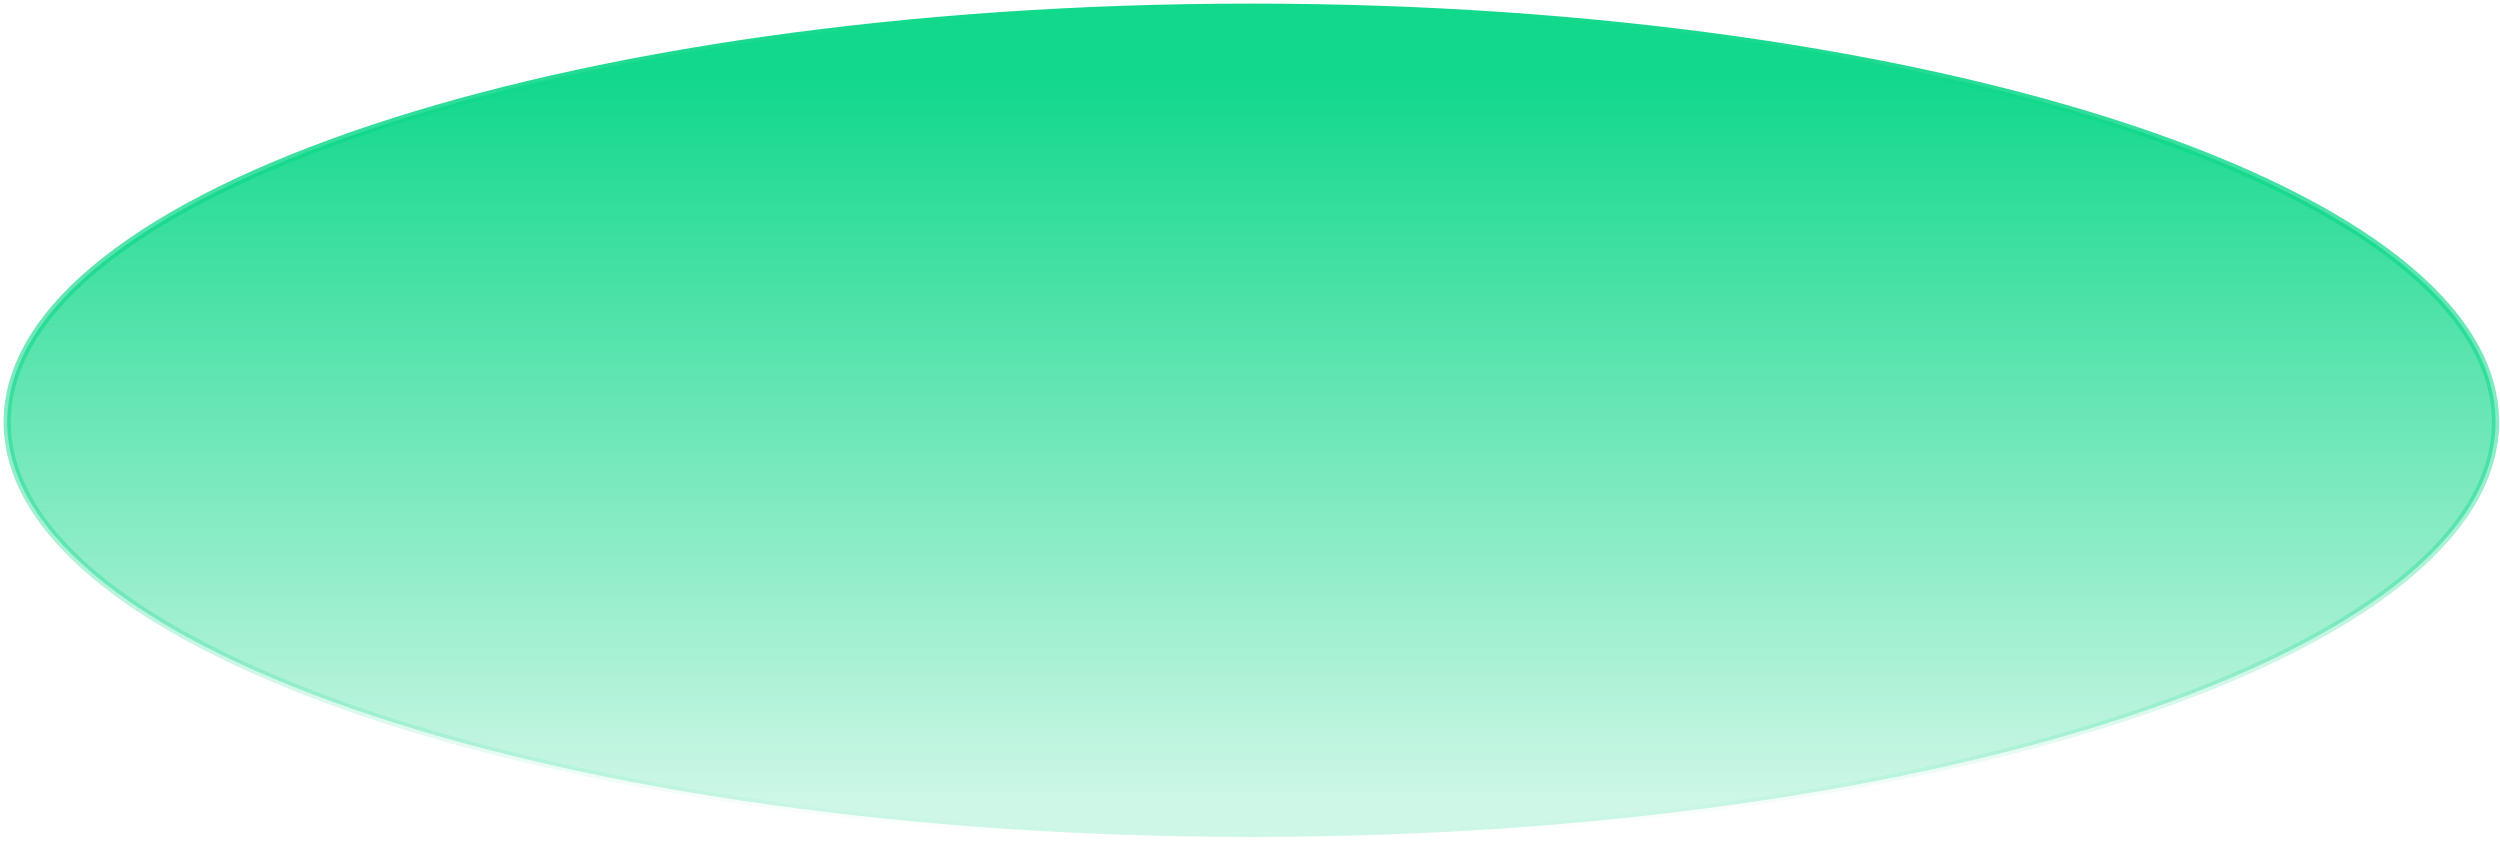
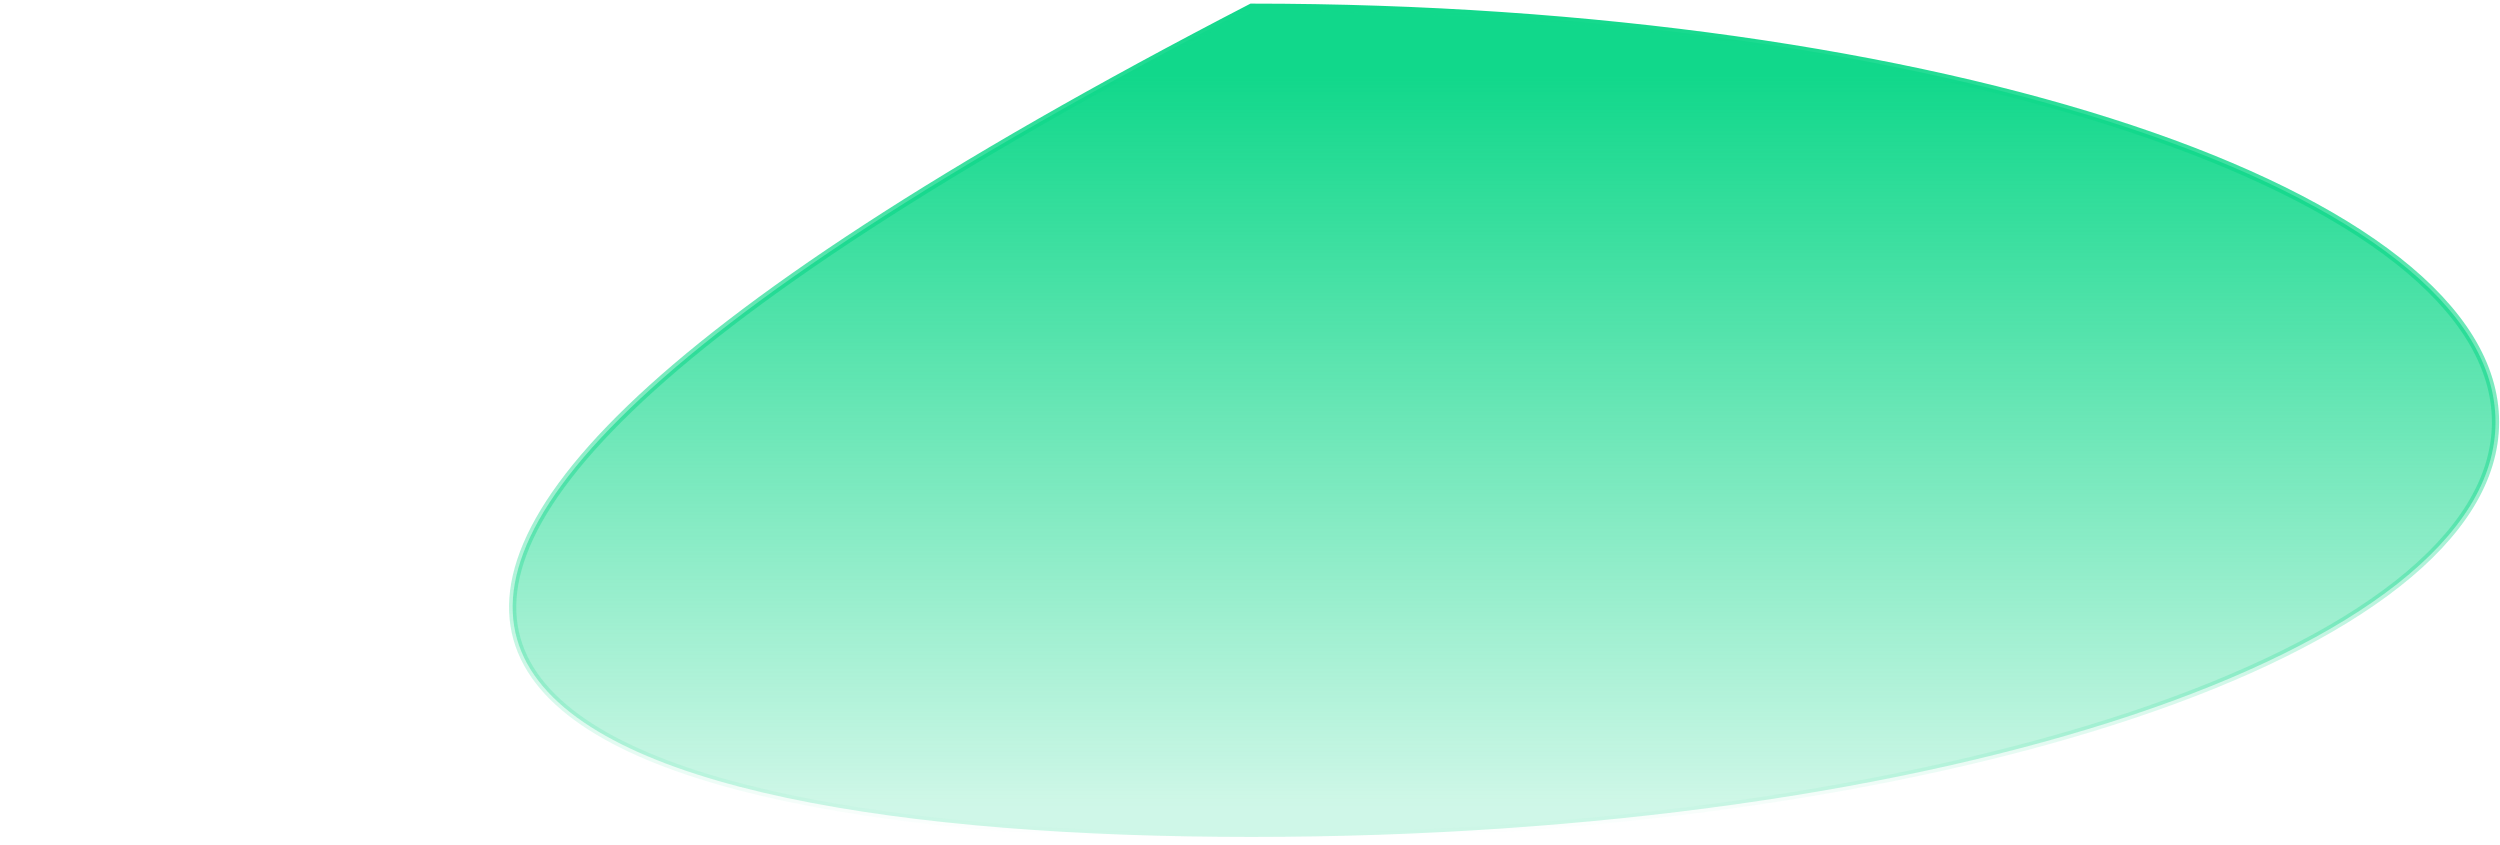
<svg xmlns="http://www.w3.org/2000/svg" width="346" height="117" viewBox="0 0 346 117" fill="none">
-   <path d="M173.189 115.831C268.286 115.831 345.378 90.125 345.378 58.415C345.378 26.706 268.286 1 173.189 1C78.092 1 1 26.706 1 58.415C1 90.125 78.092 115.831 173.189 115.831Z" fill="url(#paint0_linear)" stroke="url(#paint1_linear)" />
+   <path d="M173.189 115.831C268.286 115.831 345.378 90.125 345.378 58.415C345.378 26.706 268.286 1 173.189 1C1 90.125 78.092 115.831 173.189 115.831Z" fill="url(#paint0_linear)" stroke="url(#paint1_linear)" />
  <defs>
    <linearGradient id="paint0_linear" x1="137.316" y1="10.455" x2="137.316" y2="111.764" gradientUnits="userSpaceOnUse">
      <stop stop-color="#11D88B" />
      <stop offset="1" stop-color="#11D88B" stop-opacity="0.2" />
    </linearGradient>
    <linearGradient id="paint1_linear" x1="173.189" y1="1" x2="173.189" y2="115.831" gradientUnits="userSpaceOnUse">
      <stop stop-color="#11D88B" />
      <stop offset="1" stop-color="#11D88B" stop-opacity="0" />
    </linearGradient>
  </defs>
</svg>